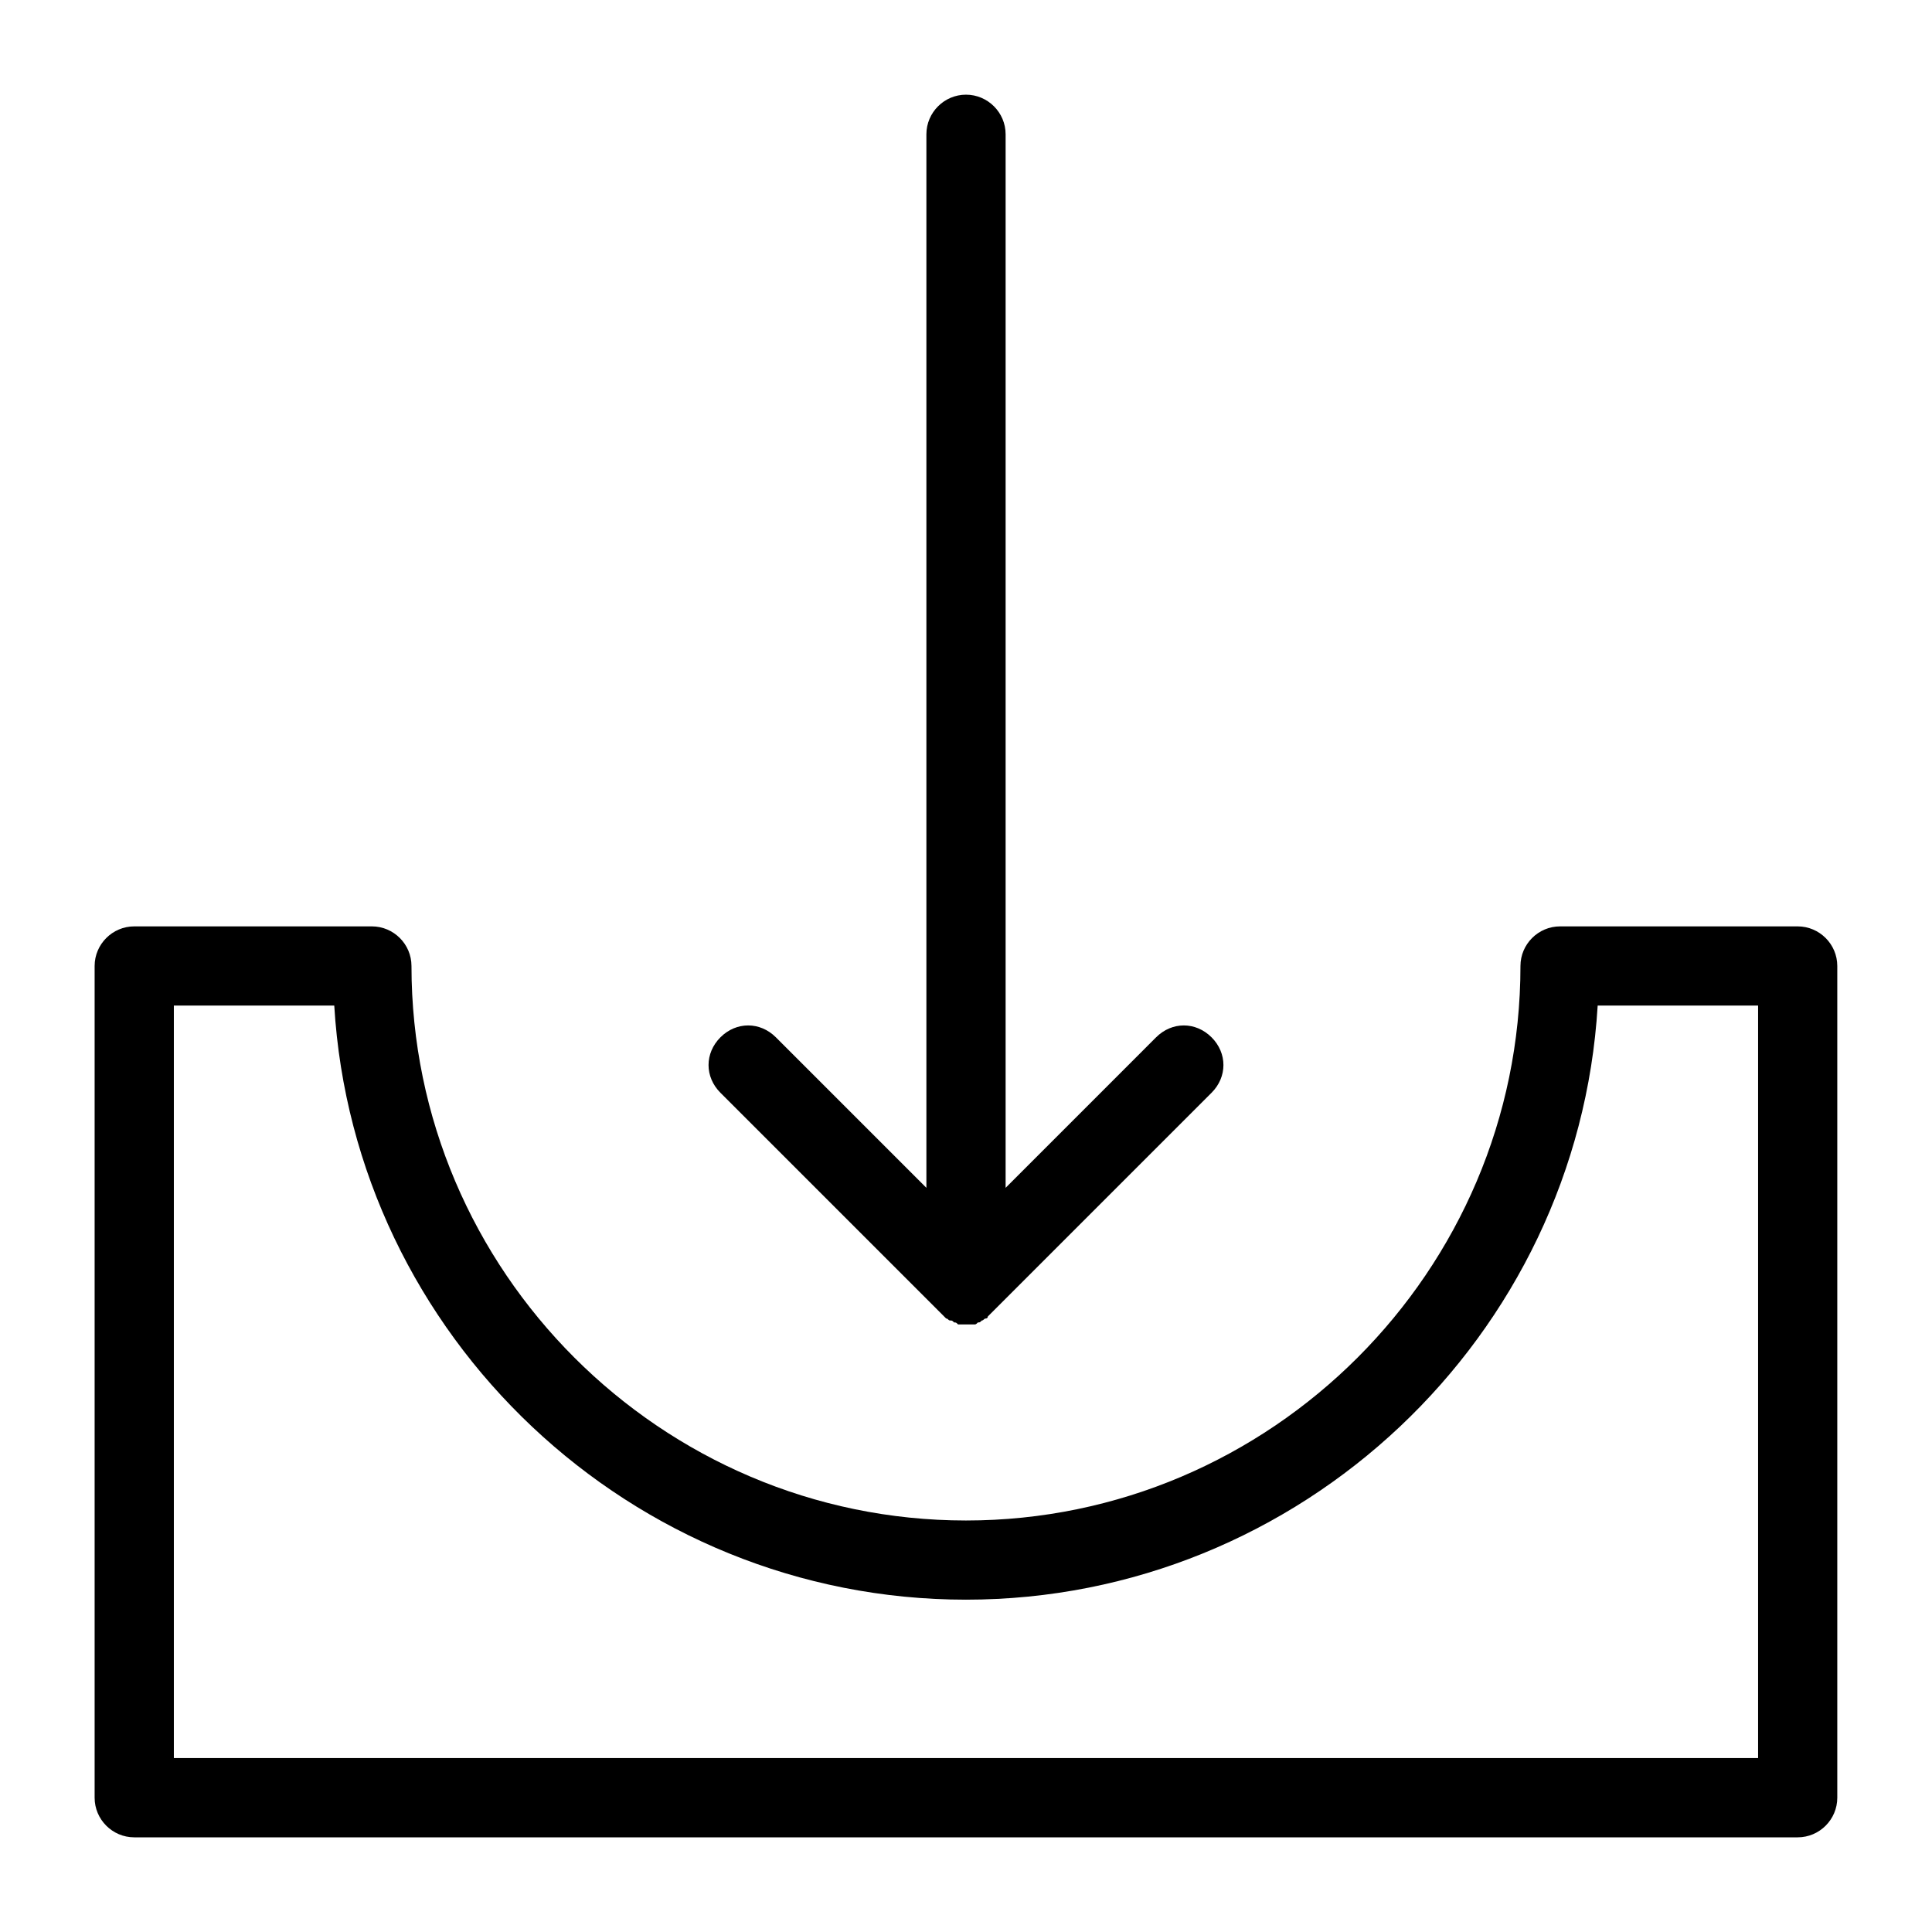
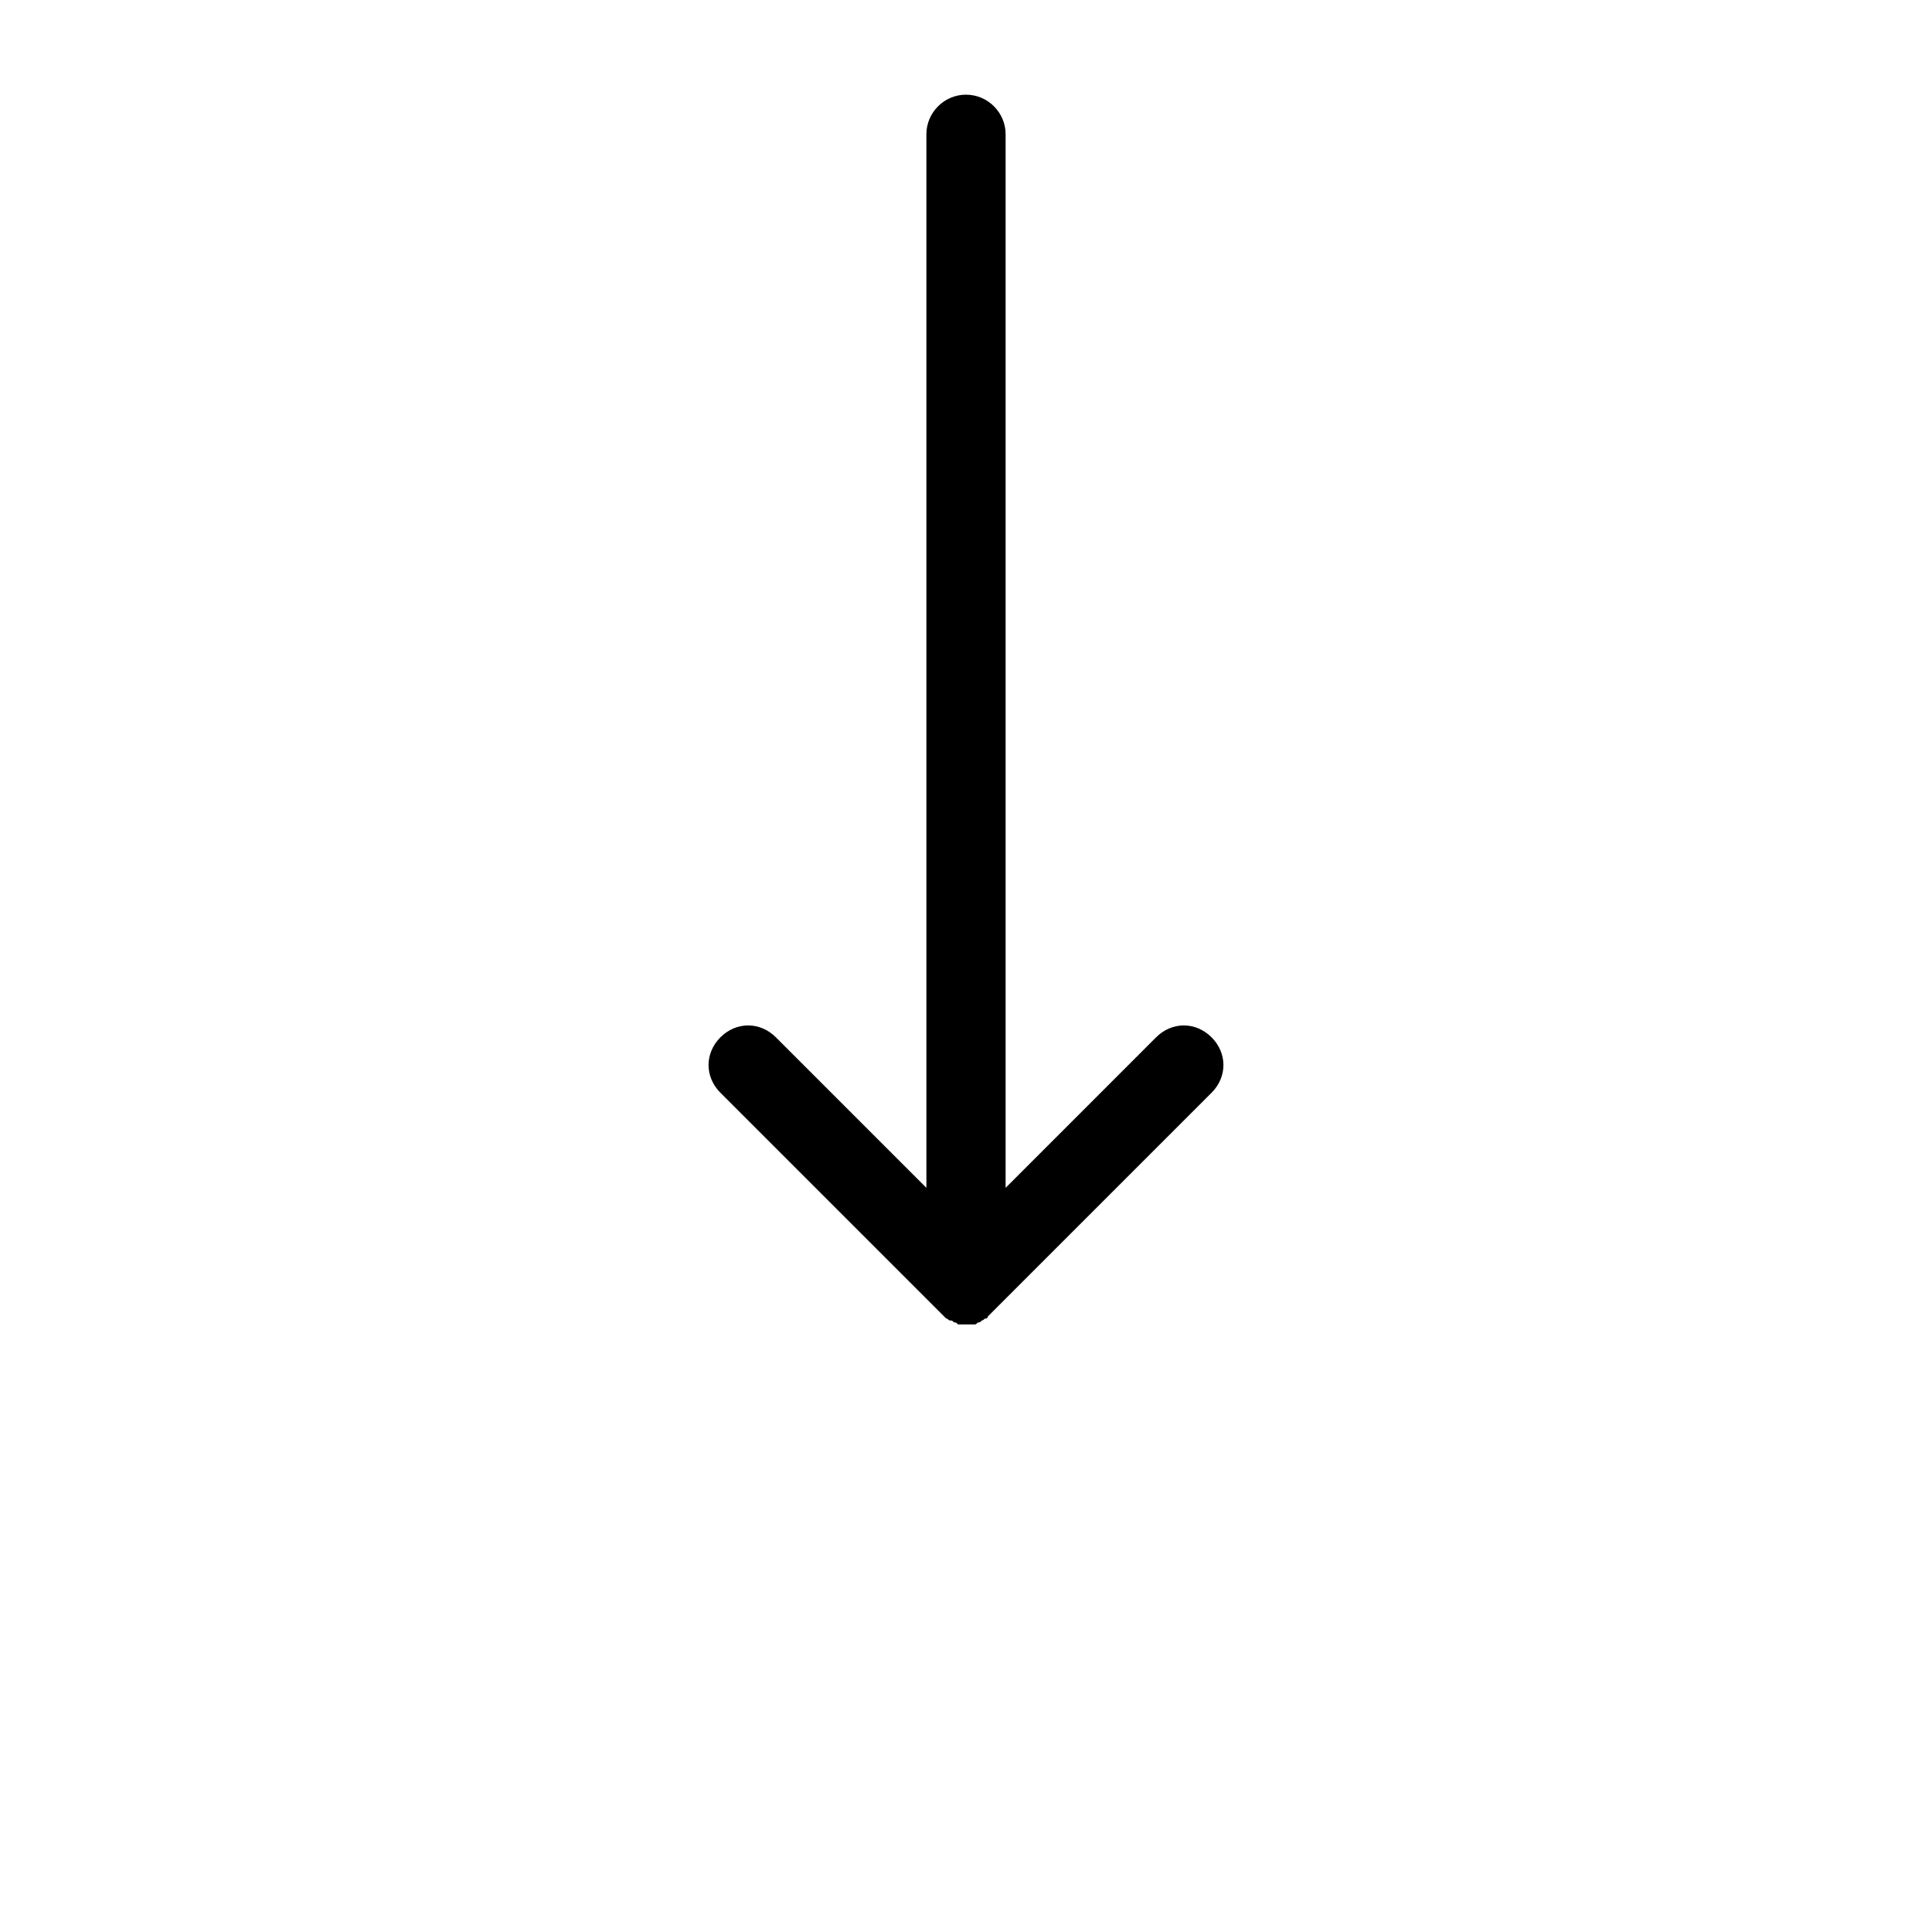
<svg xmlns="http://www.w3.org/2000/svg" fill="#000000" width="800px" height="800px" version="1.1" viewBox="144 144 512 512">
  <g>
-     <path d="m620.41 389.5h-62.977c-5.773 0-10.496 4.723-10.496 10.496 0 80.82-66.125 146.95-146.95 146.95-80.816-0.004-146.94-66.129-146.94-146.95 0-5.773-4.723-10.496-10.496-10.496h-62.977c-5.773 0-10.496 4.723-10.496 10.496v220.42c0 5.773 4.723 10.496 10.496 10.496h440.83c5.773 0 10.496-4.723 10.496-10.496v-220.42c0-5.773-4.723-10.496-10.496-10.496zm-10.496 220.41h-419.84v-199.42h42.508c5.246 87.641 78.719 157.44 167.41 157.44s162.16-69.797 167.41-157.44h42.512z" />
    <path d="m400 169.09c-5.773 0-10.496 4.723-10.496 10.496v279.2l-39.887-39.887c-4.199-4.199-10.496-4.199-14.695 0s-4.199 10.496 0 14.695l57.727 57.727c0.523 0.523 1.051 1.051 1.574 1.574l0.523 0.523c0.523 0 0.523 0.523 1.051 0.523 0.523 0 0.523 0 1.051 0.523 0.523 0 0.523 0 1.051 0.523h2.098 2.098c0.523 0 0.523 0 1.051-0.523 0.523 0 0.523 0 1.051-0.523 0.523 0 0.523-0.523 1.051-0.523 0 0 0.523 0 0.523-0.523l59.301-59.301c4.199-4.199 4.199-10.496 0-14.695-4.199-4.199-10.496-4.199-14.695 0l-39.879 39.887v-279.2c0-5.773-4.727-10.496-10.496-10.496z" />
  </g>
</svg>